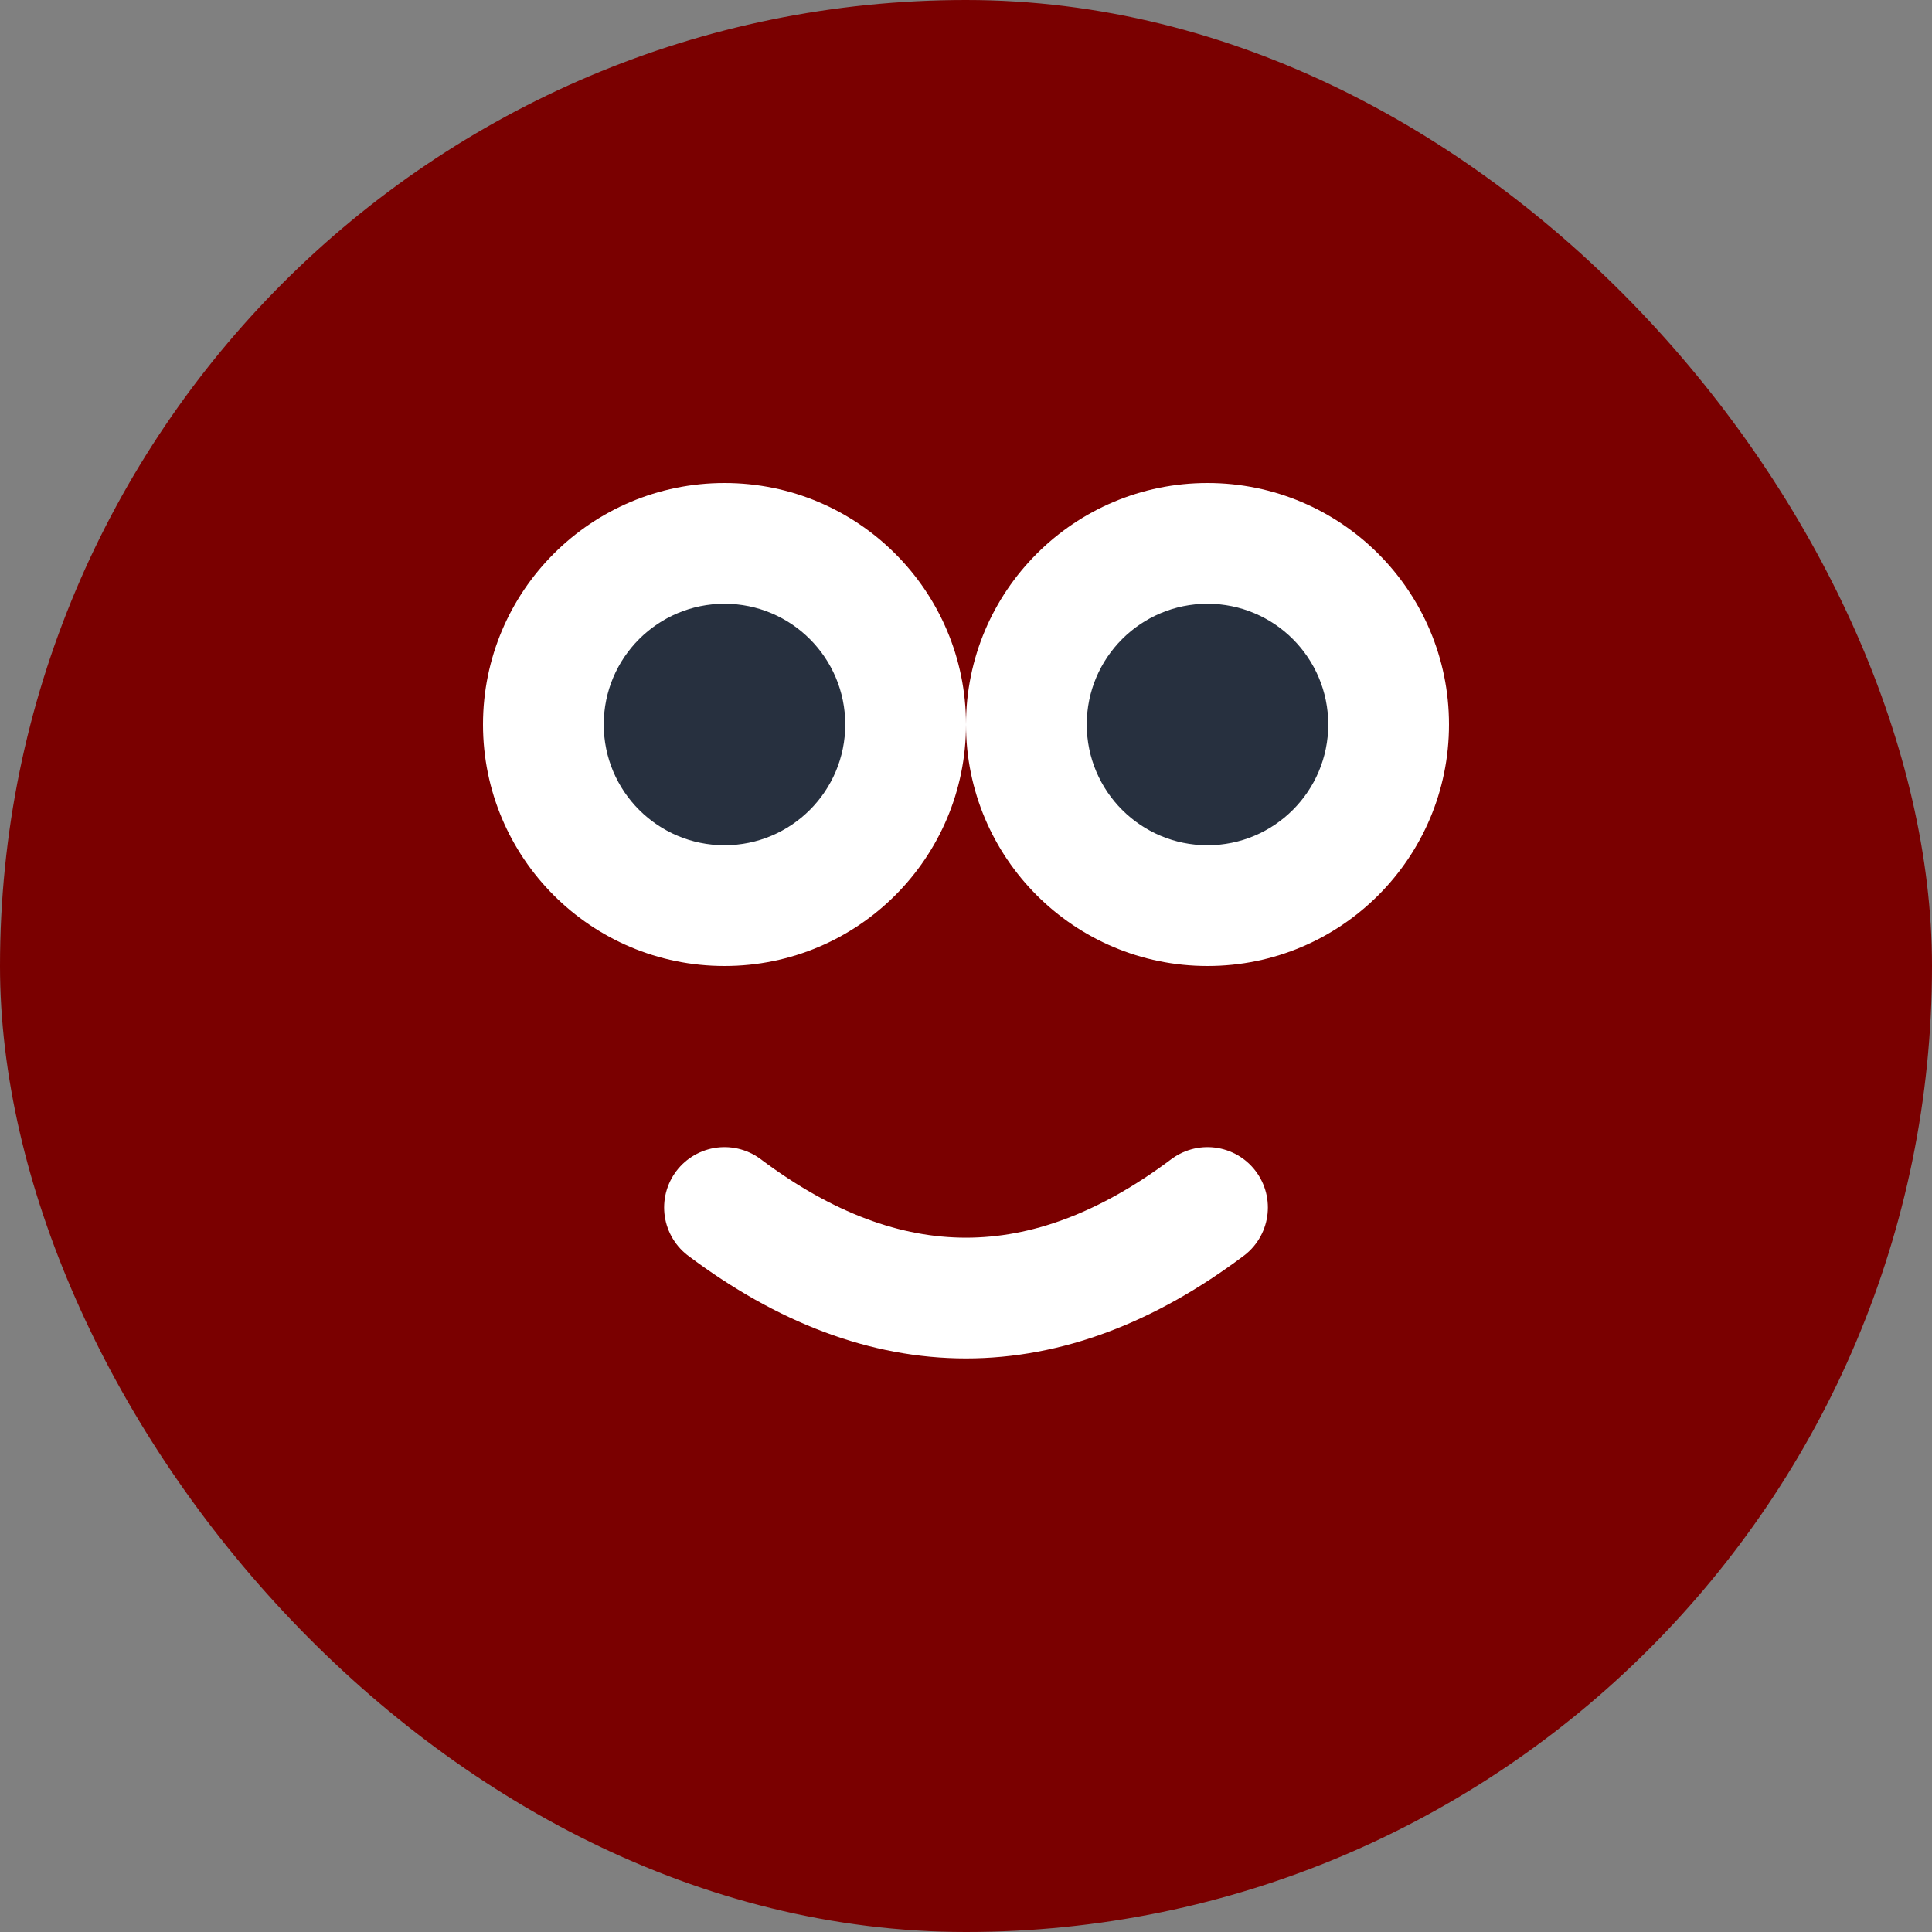
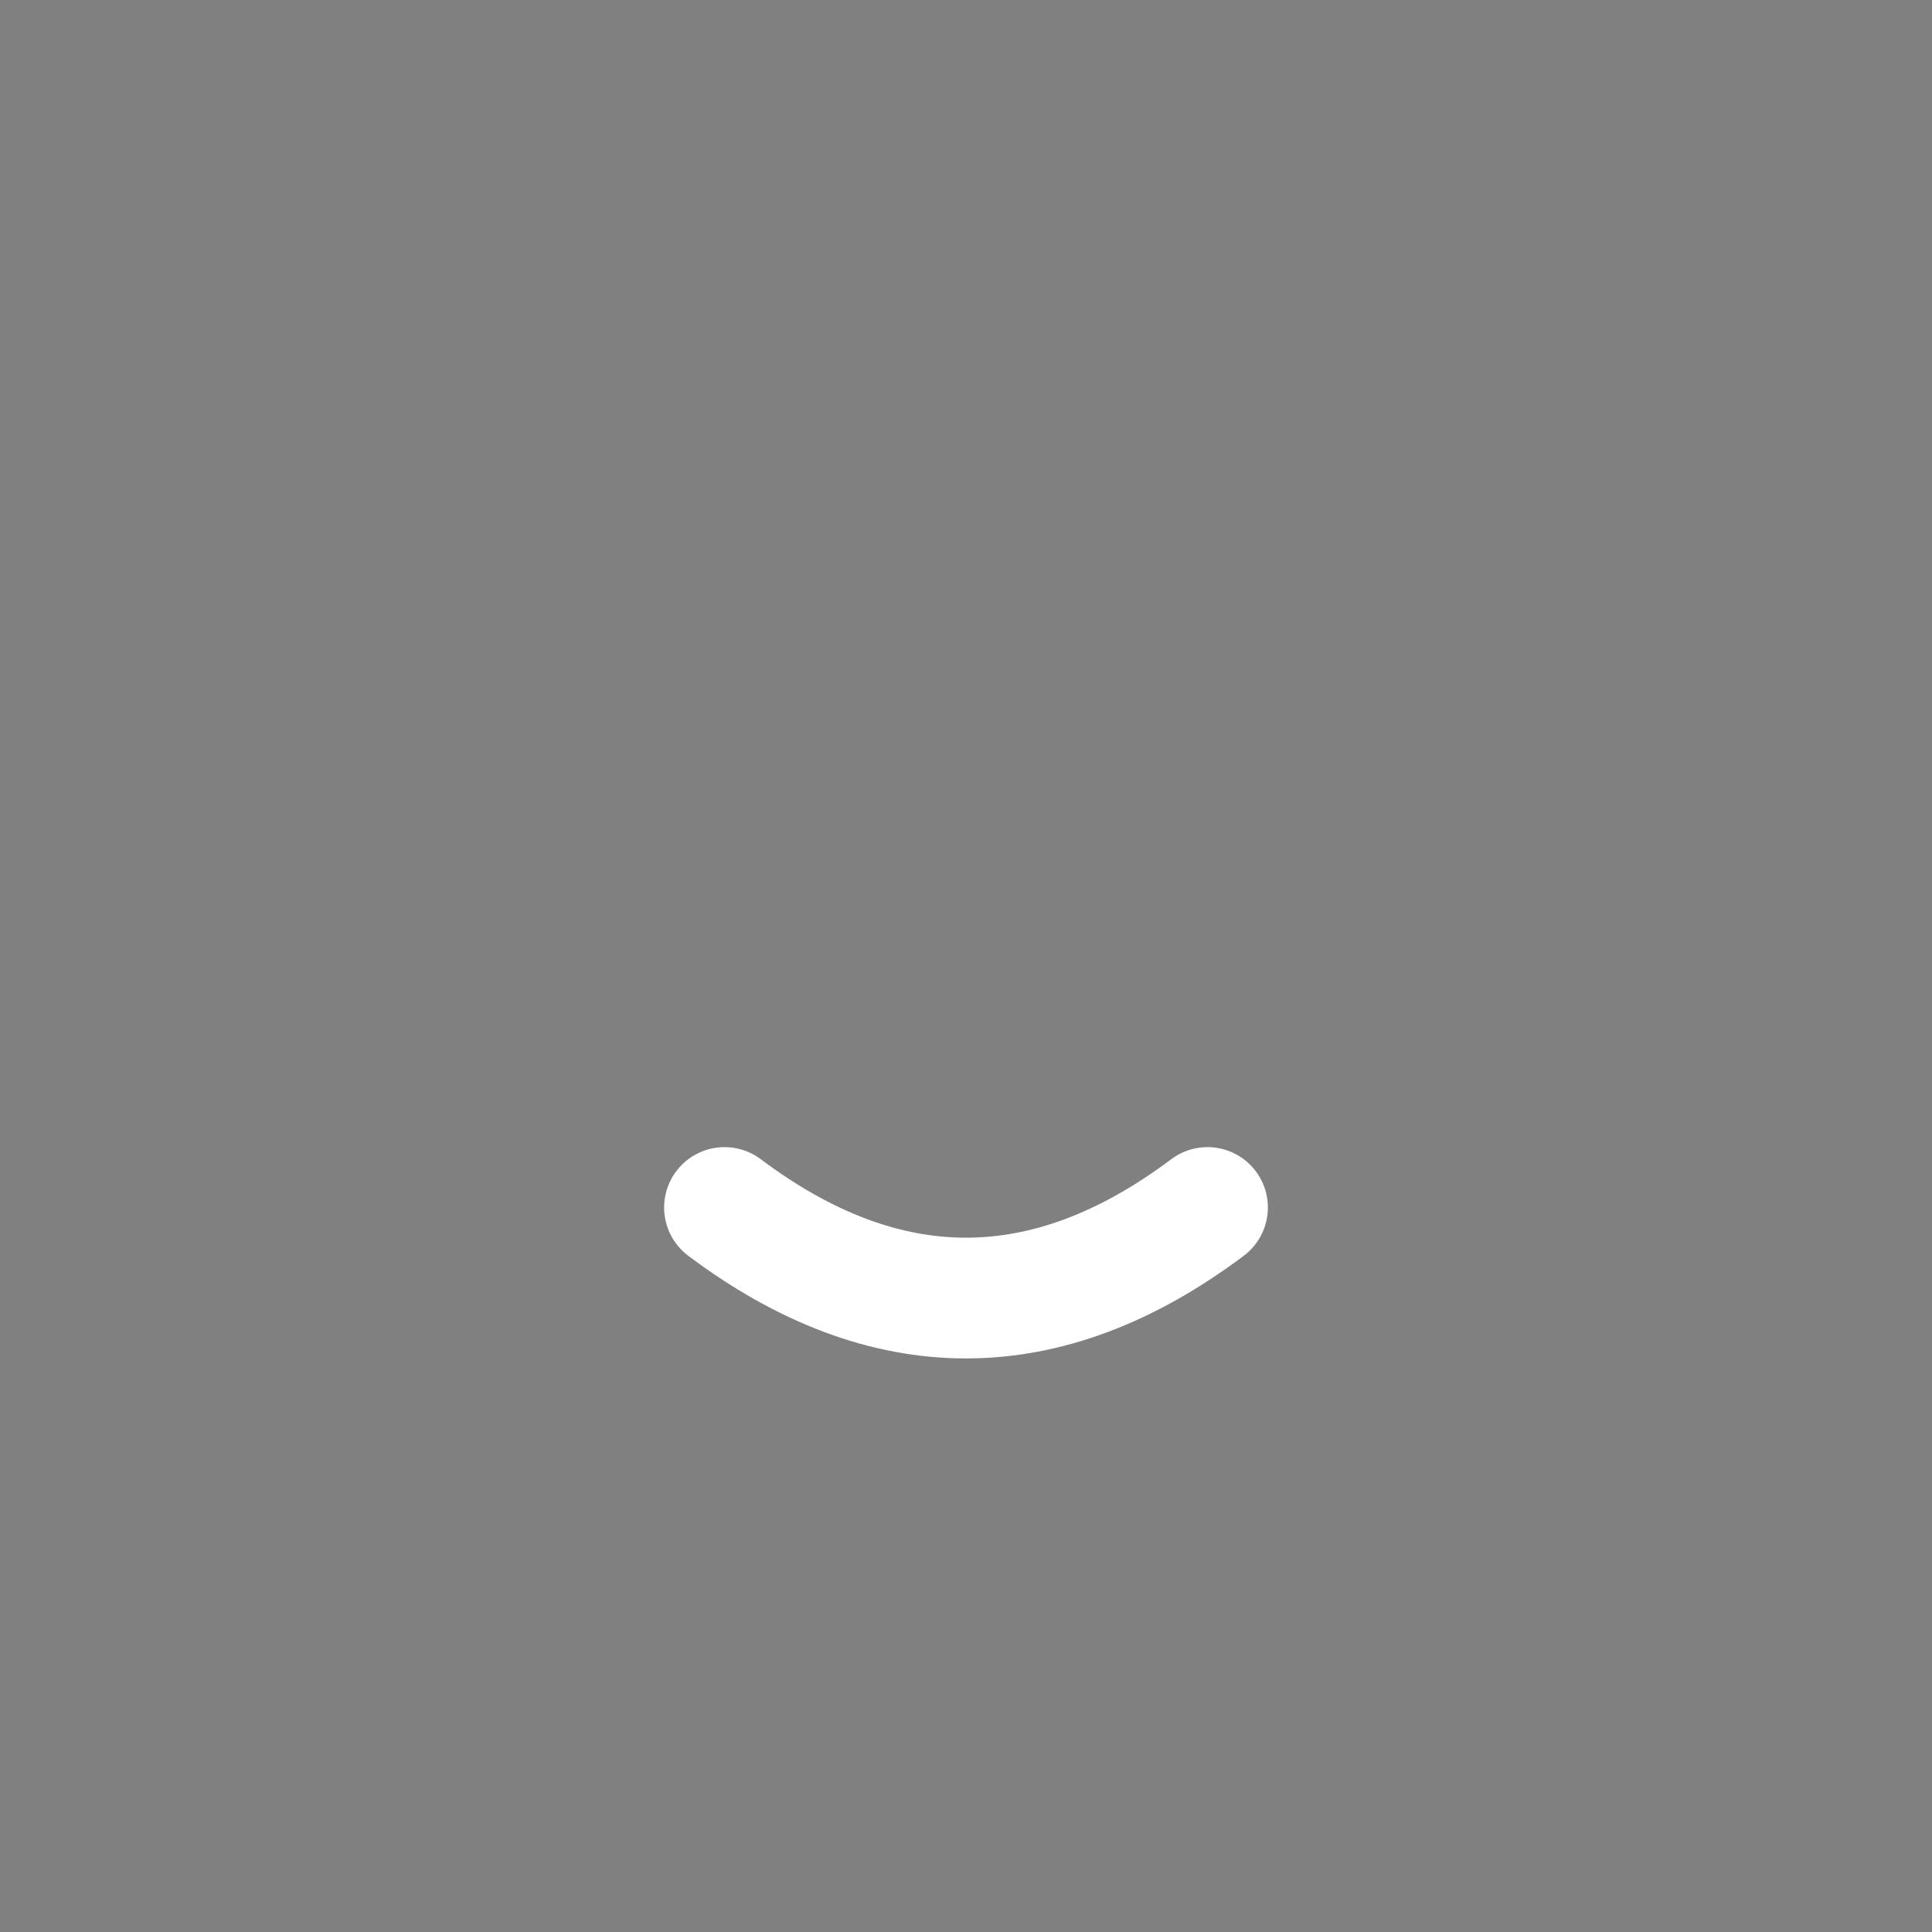
<svg xmlns="http://www.w3.org/2000/svg" width="32" height="32" viewBox="0 0 32 32" fill="none">
  <rect x="0" y="0" width="32" height="32" fill="#808080" stroke="none" />
-   <rect width="32" height="32" rx="16" fill="#7a0000" />
-   <circle cx="12" cy="12" r="4" fill="#ffffff" />
-   <circle cx="20" cy="12" r="4" fill="#ffffff" />
-   <circle cx="12" cy="12" r="2" fill="#27303f" />
-   <circle cx="20" cy="12" r="2" fill="#27303f" />
  <path d="M12 20C14.667 22 17.333 22 20 20" stroke="#ffffff" stroke-width="2" stroke-linecap="round" />
</svg>